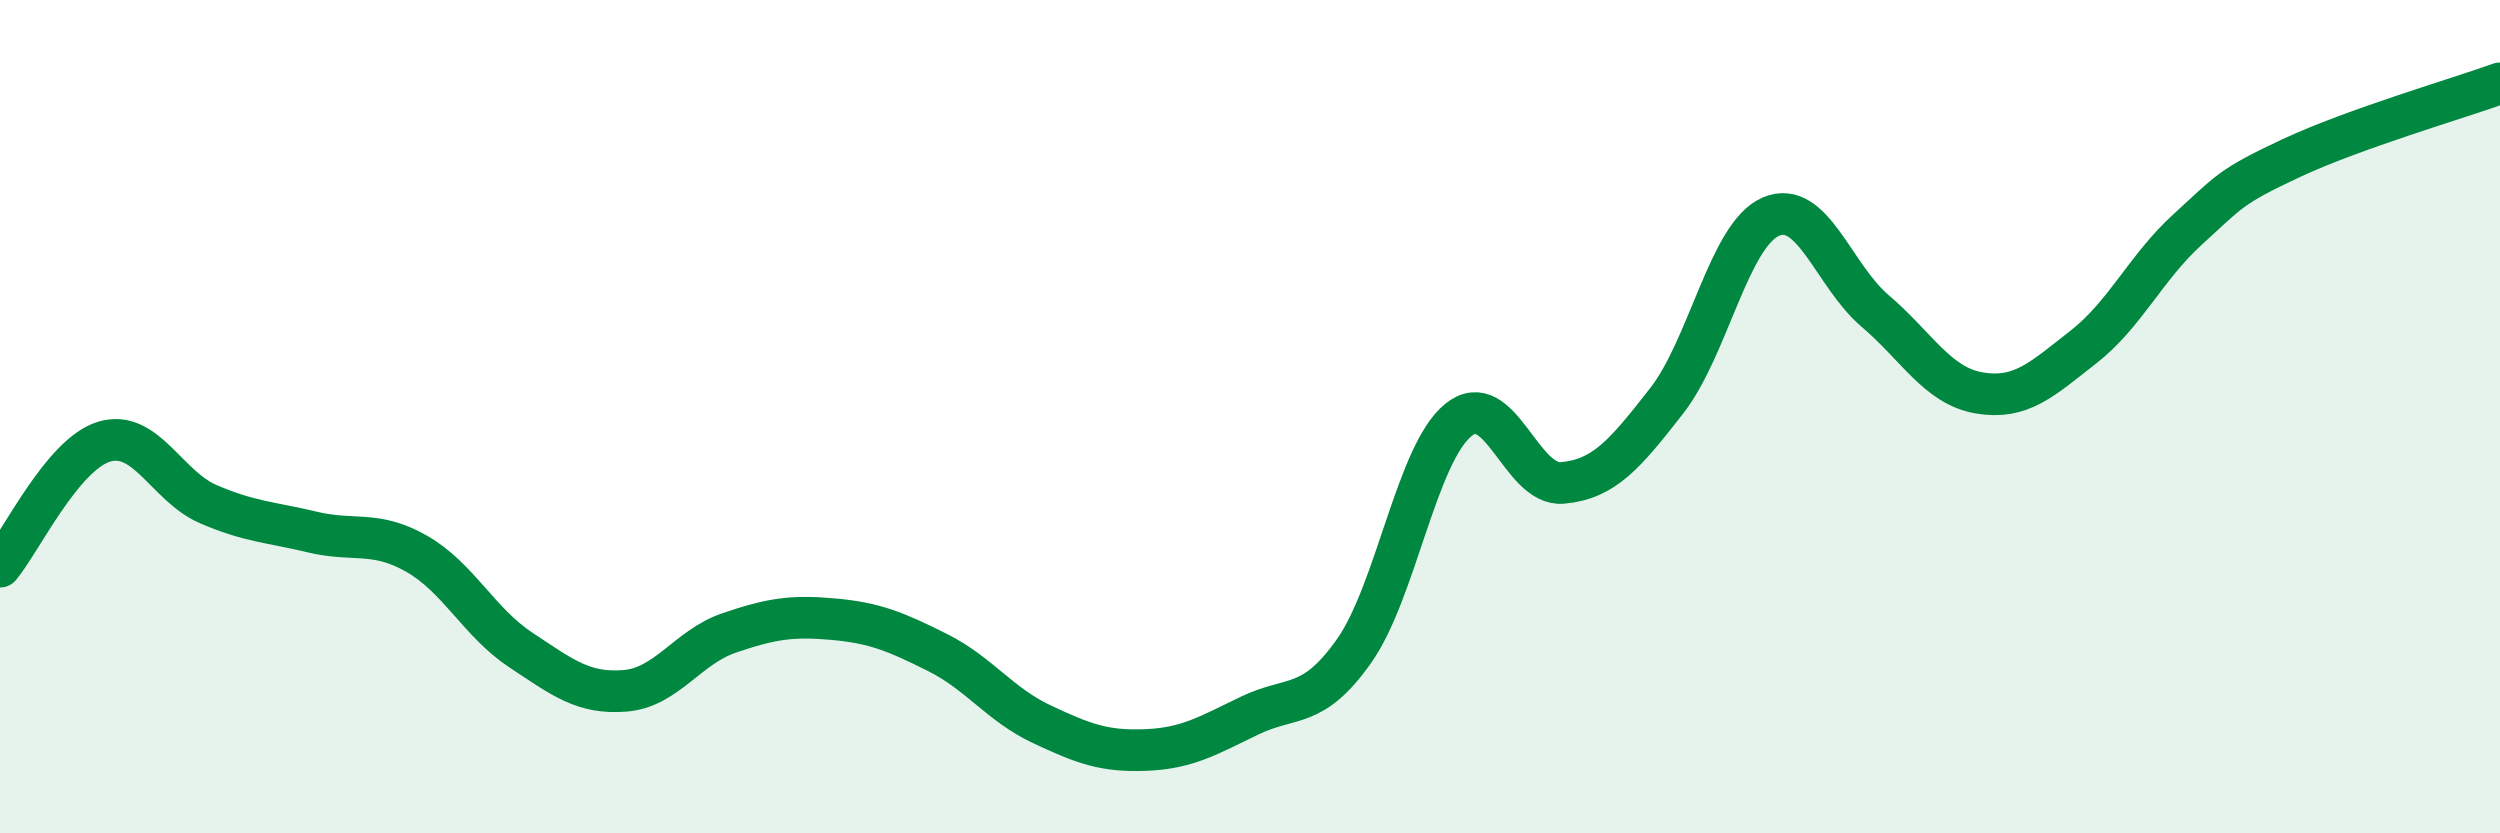
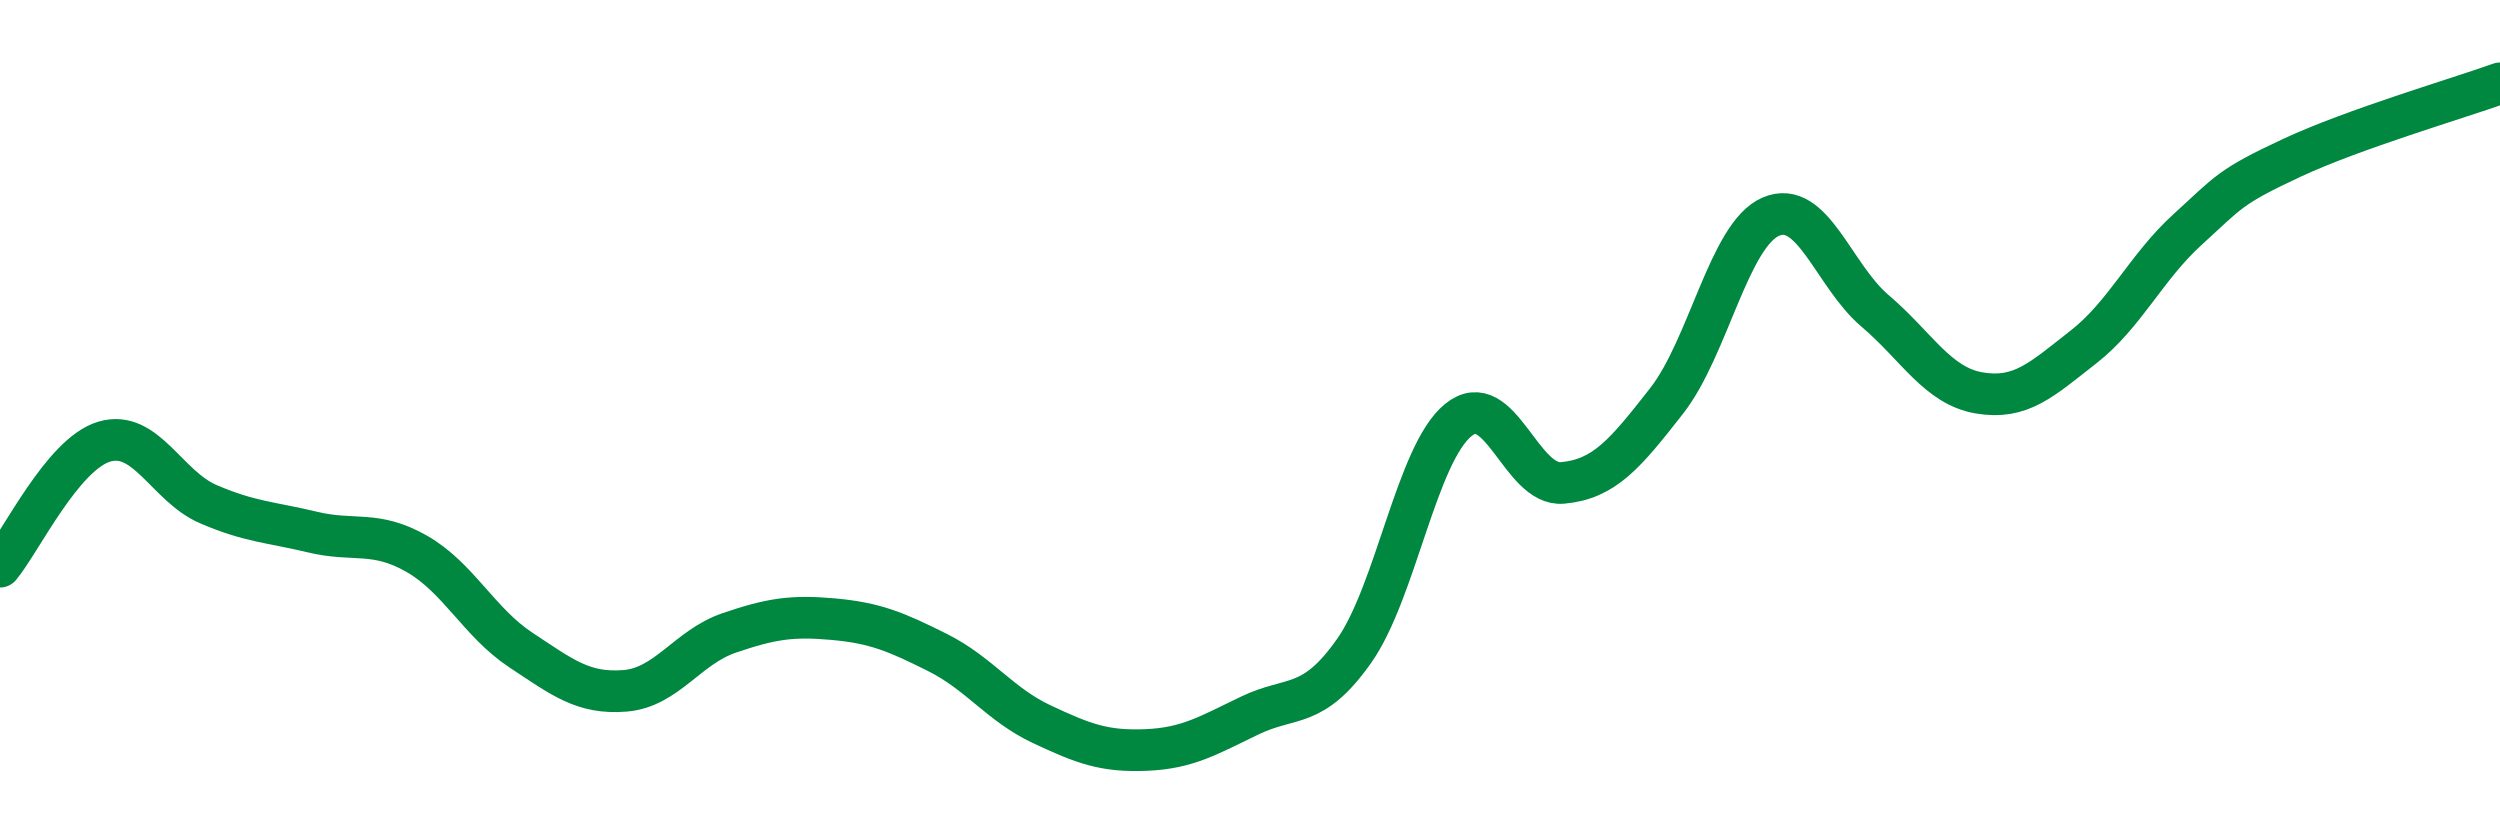
<svg xmlns="http://www.w3.org/2000/svg" width="60" height="20" viewBox="0 0 60 20">
-   <path d="M 0,13.6 C 0.5,13 1.5,10.9 2.5,10.6 C 3.5,10.3 4,11.67 5,12.1 C 6,12.53 6.5,12.53 7.5,12.77 C 8.5,13.01 9,12.72 10,13.29 C 11,13.86 11.5,14.94 12.5,15.6 C 13.5,16.26 14,16.66 15,16.58 C 16,16.5 16.5,15.53 17.5,15.19 C 18.5,14.85 19,14.77 20,14.86 C 21,14.95 21.5,15.16 22.5,15.66 C 23.5,16.16 24,16.91 25,17.38 C 26,17.85 26.5,18.04 27.5,18 C 28.5,17.96 29,17.65 30,17.17 C 31,16.69 31.5,17.04 32.5,15.62 C 33.5,14.2 34,10.89 35,10.08 C 36,9.27 36.5,11.68 37.5,11.59 C 38.5,11.5 39,10.9 40,9.62 C 41,8.34 41.5,5.63 42.5,5.2 C 43.5,4.77 44,6.61 45,7.46 C 46,8.31 46.5,9.26 47.5,9.43 C 48.5,9.6 49,9.11 50,8.33 C 51,7.55 51.5,6.42 52.5,5.51 C 53.5,4.6 53.5,4.49 55,3.79 C 56.5,3.09 59,2.36 60,2L60 20L0 20Z" fill="#008740" opacity="0.1" stroke-linecap="round" stroke-linejoin="round" />
  <path d="M 0,13.6 C 0.5,13 1.5,10.9 2.5,10.6 C 3.5,10.3 4,11.67 5,12.1 C 6,12.53 6.5,12.53 7.5,12.77 C 8.5,13.01 9,12.72 10,13.29 C 11,13.86 11.5,14.94 12.5,15.6 C 13.5,16.26 14,16.66 15,16.58 C 16,16.5 16.5,15.53 17.5,15.19 C 18.5,14.85 19,14.77 20,14.86 C 21,14.95 21.5,15.16 22.5,15.66 C 23.5,16.16 24,16.91 25,17.38 C 26,17.85 26.5,18.04 27.5,18 C 28.5,17.96 29,17.65 30,17.17 C 31,16.69 31.5,17.04 32.5,15.62 C 33.5,14.2 34,10.89 35,10.08 C 36,9.27 36.5,11.68 37.5,11.59 C 38.5,11.5 39,10.9 40,9.62 C 41,8.34 41.5,5.63 42.5,5.2 C 43.5,4.77 44,6.61 45,7.46 C 46,8.31 46.5,9.26 47.5,9.43 C 48.5,9.6 49,9.11 50,8.33 C 51,7.55 51.5,6.42 52.5,5.51 C 53.5,4.6 53.5,4.49 55,3.79 C 56.5,3.09 59,2.36 60,2" stroke="#008740" stroke-width="1" fill="none" stroke-linecap="round" stroke-linejoin="round" />
</svg>